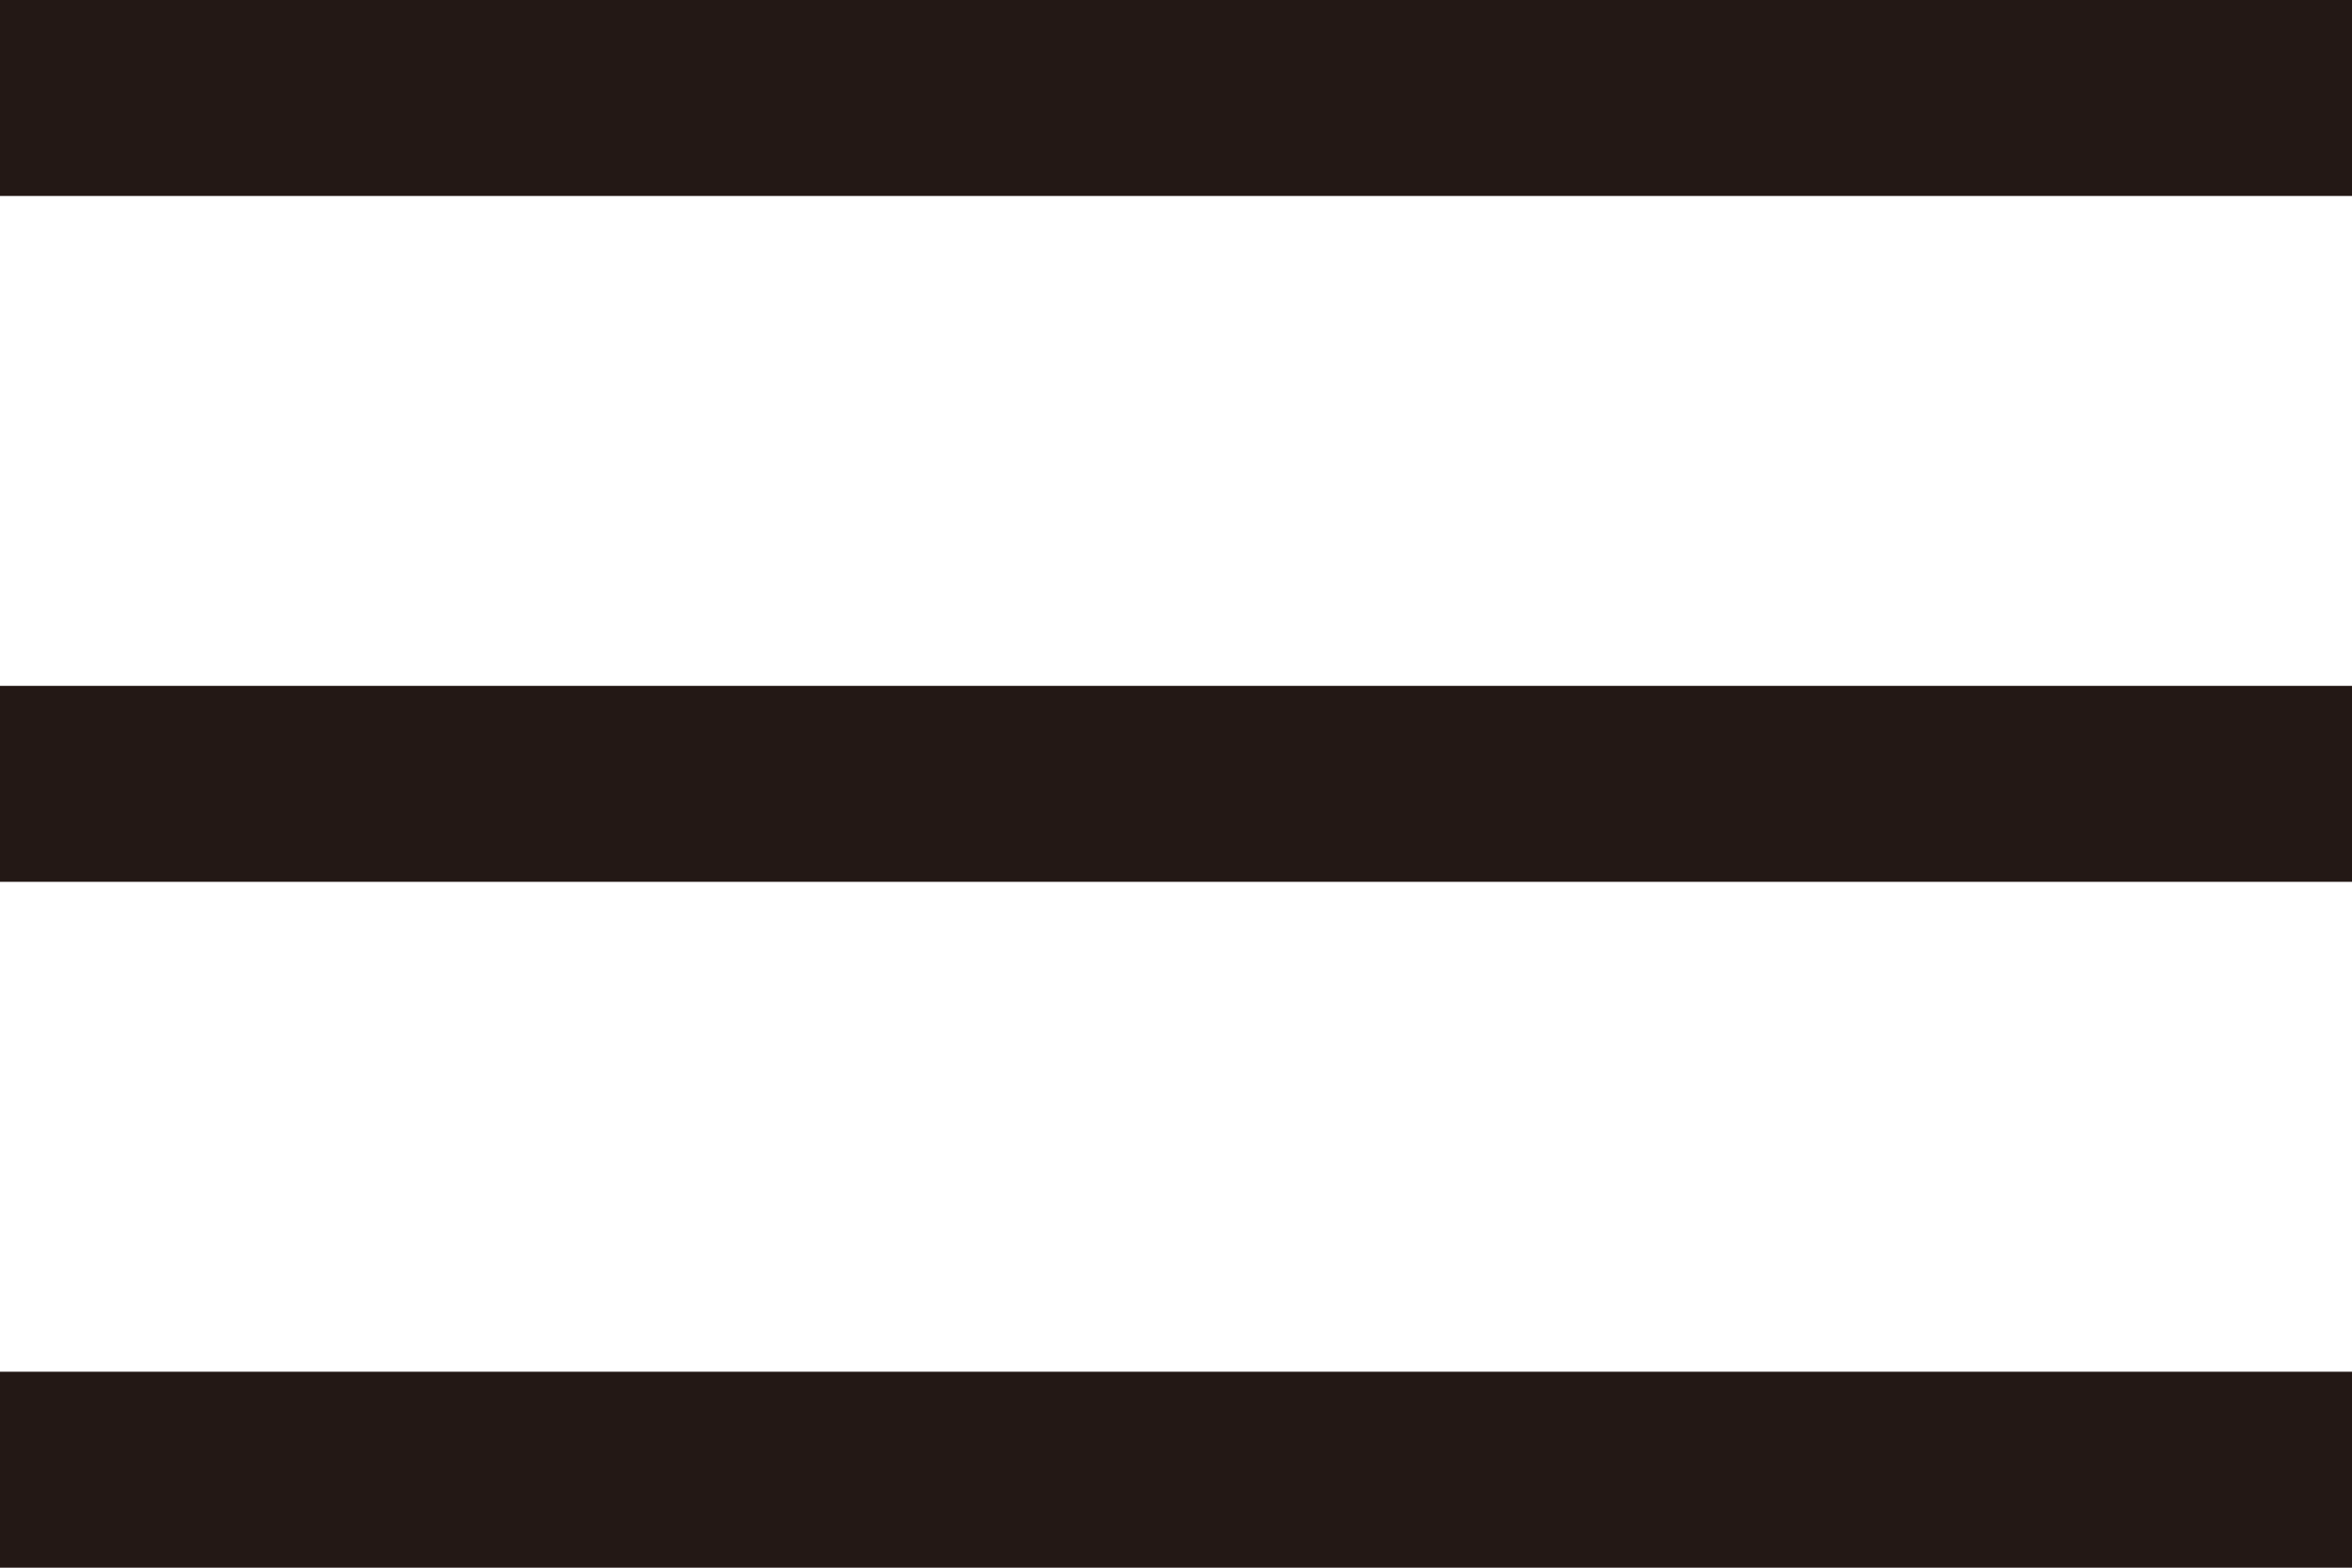
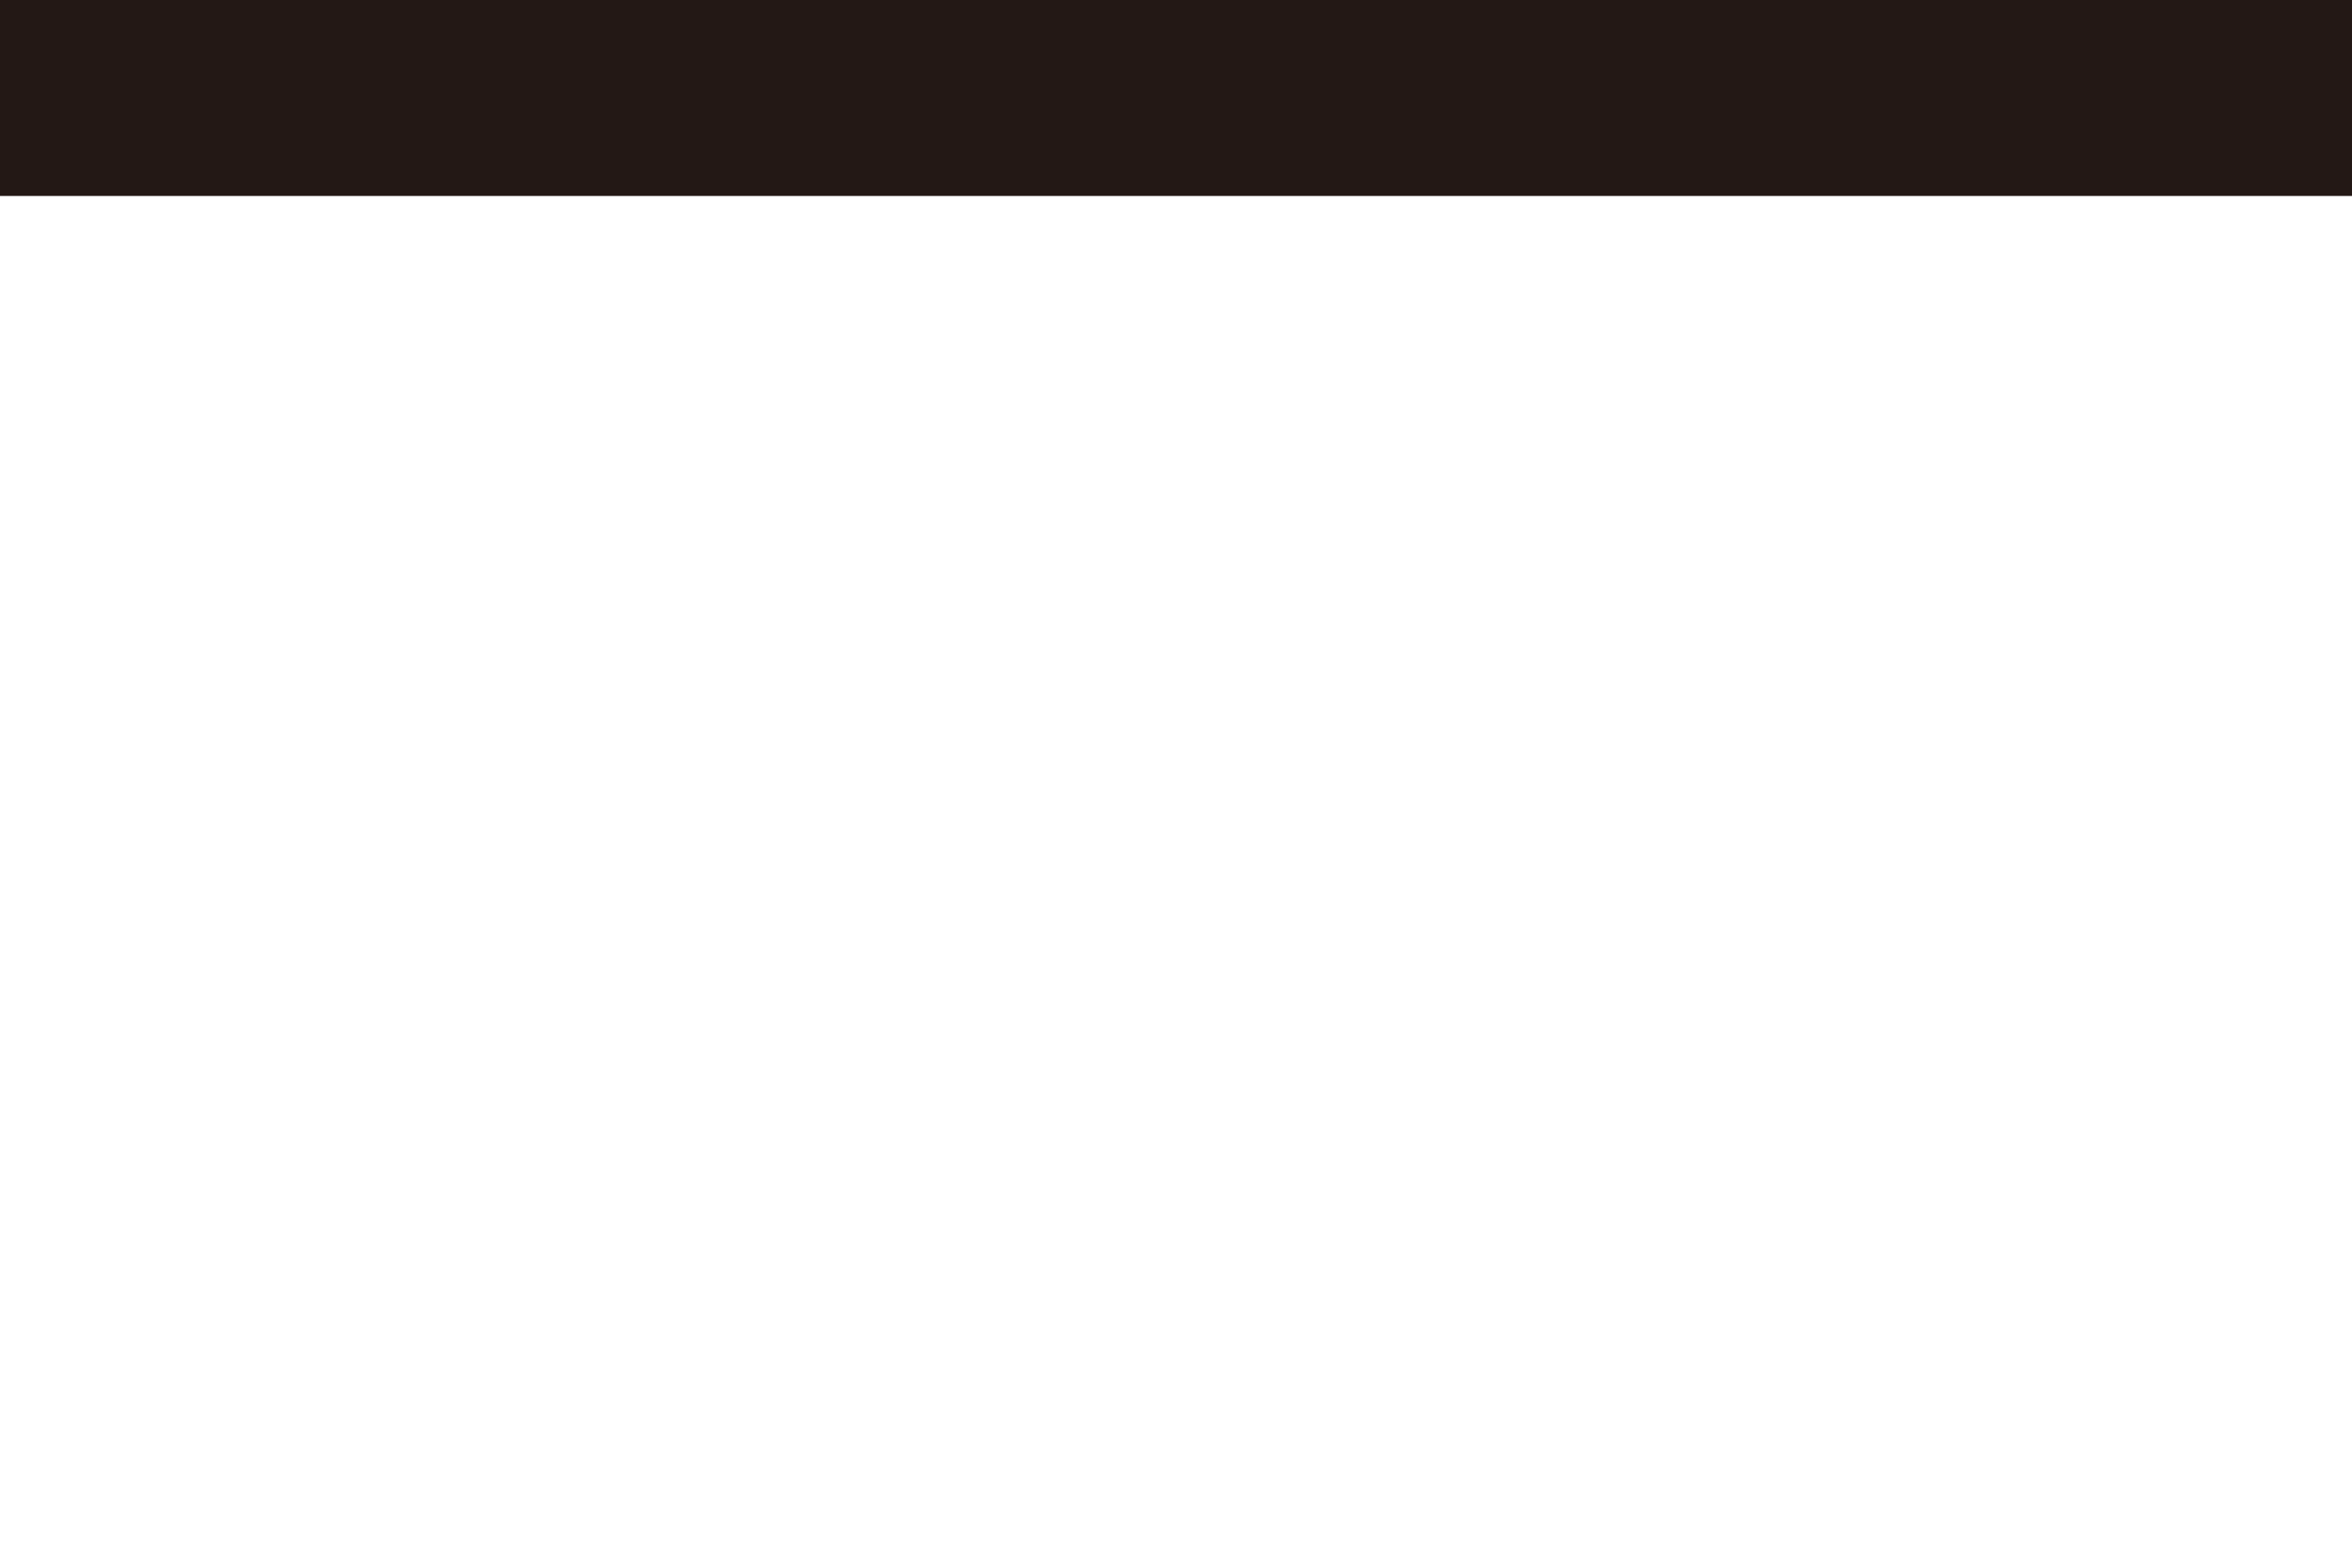
<svg xmlns="http://www.w3.org/2000/svg" id="レイヤー_1" data-name="レイヤー 1" width="24" height="16" viewBox="0 0 24 16">
  <defs>
    <style>
      .cls-1 {
        fill: #231815;
      }
    </style>
  </defs>
  <rect class="cls-1" width="24" height="2" />
-   <rect class="cls-1" y="7" width="24" height="2" />
-   <rect class="cls-1" y="14" width="24" height="2" />
</svg>